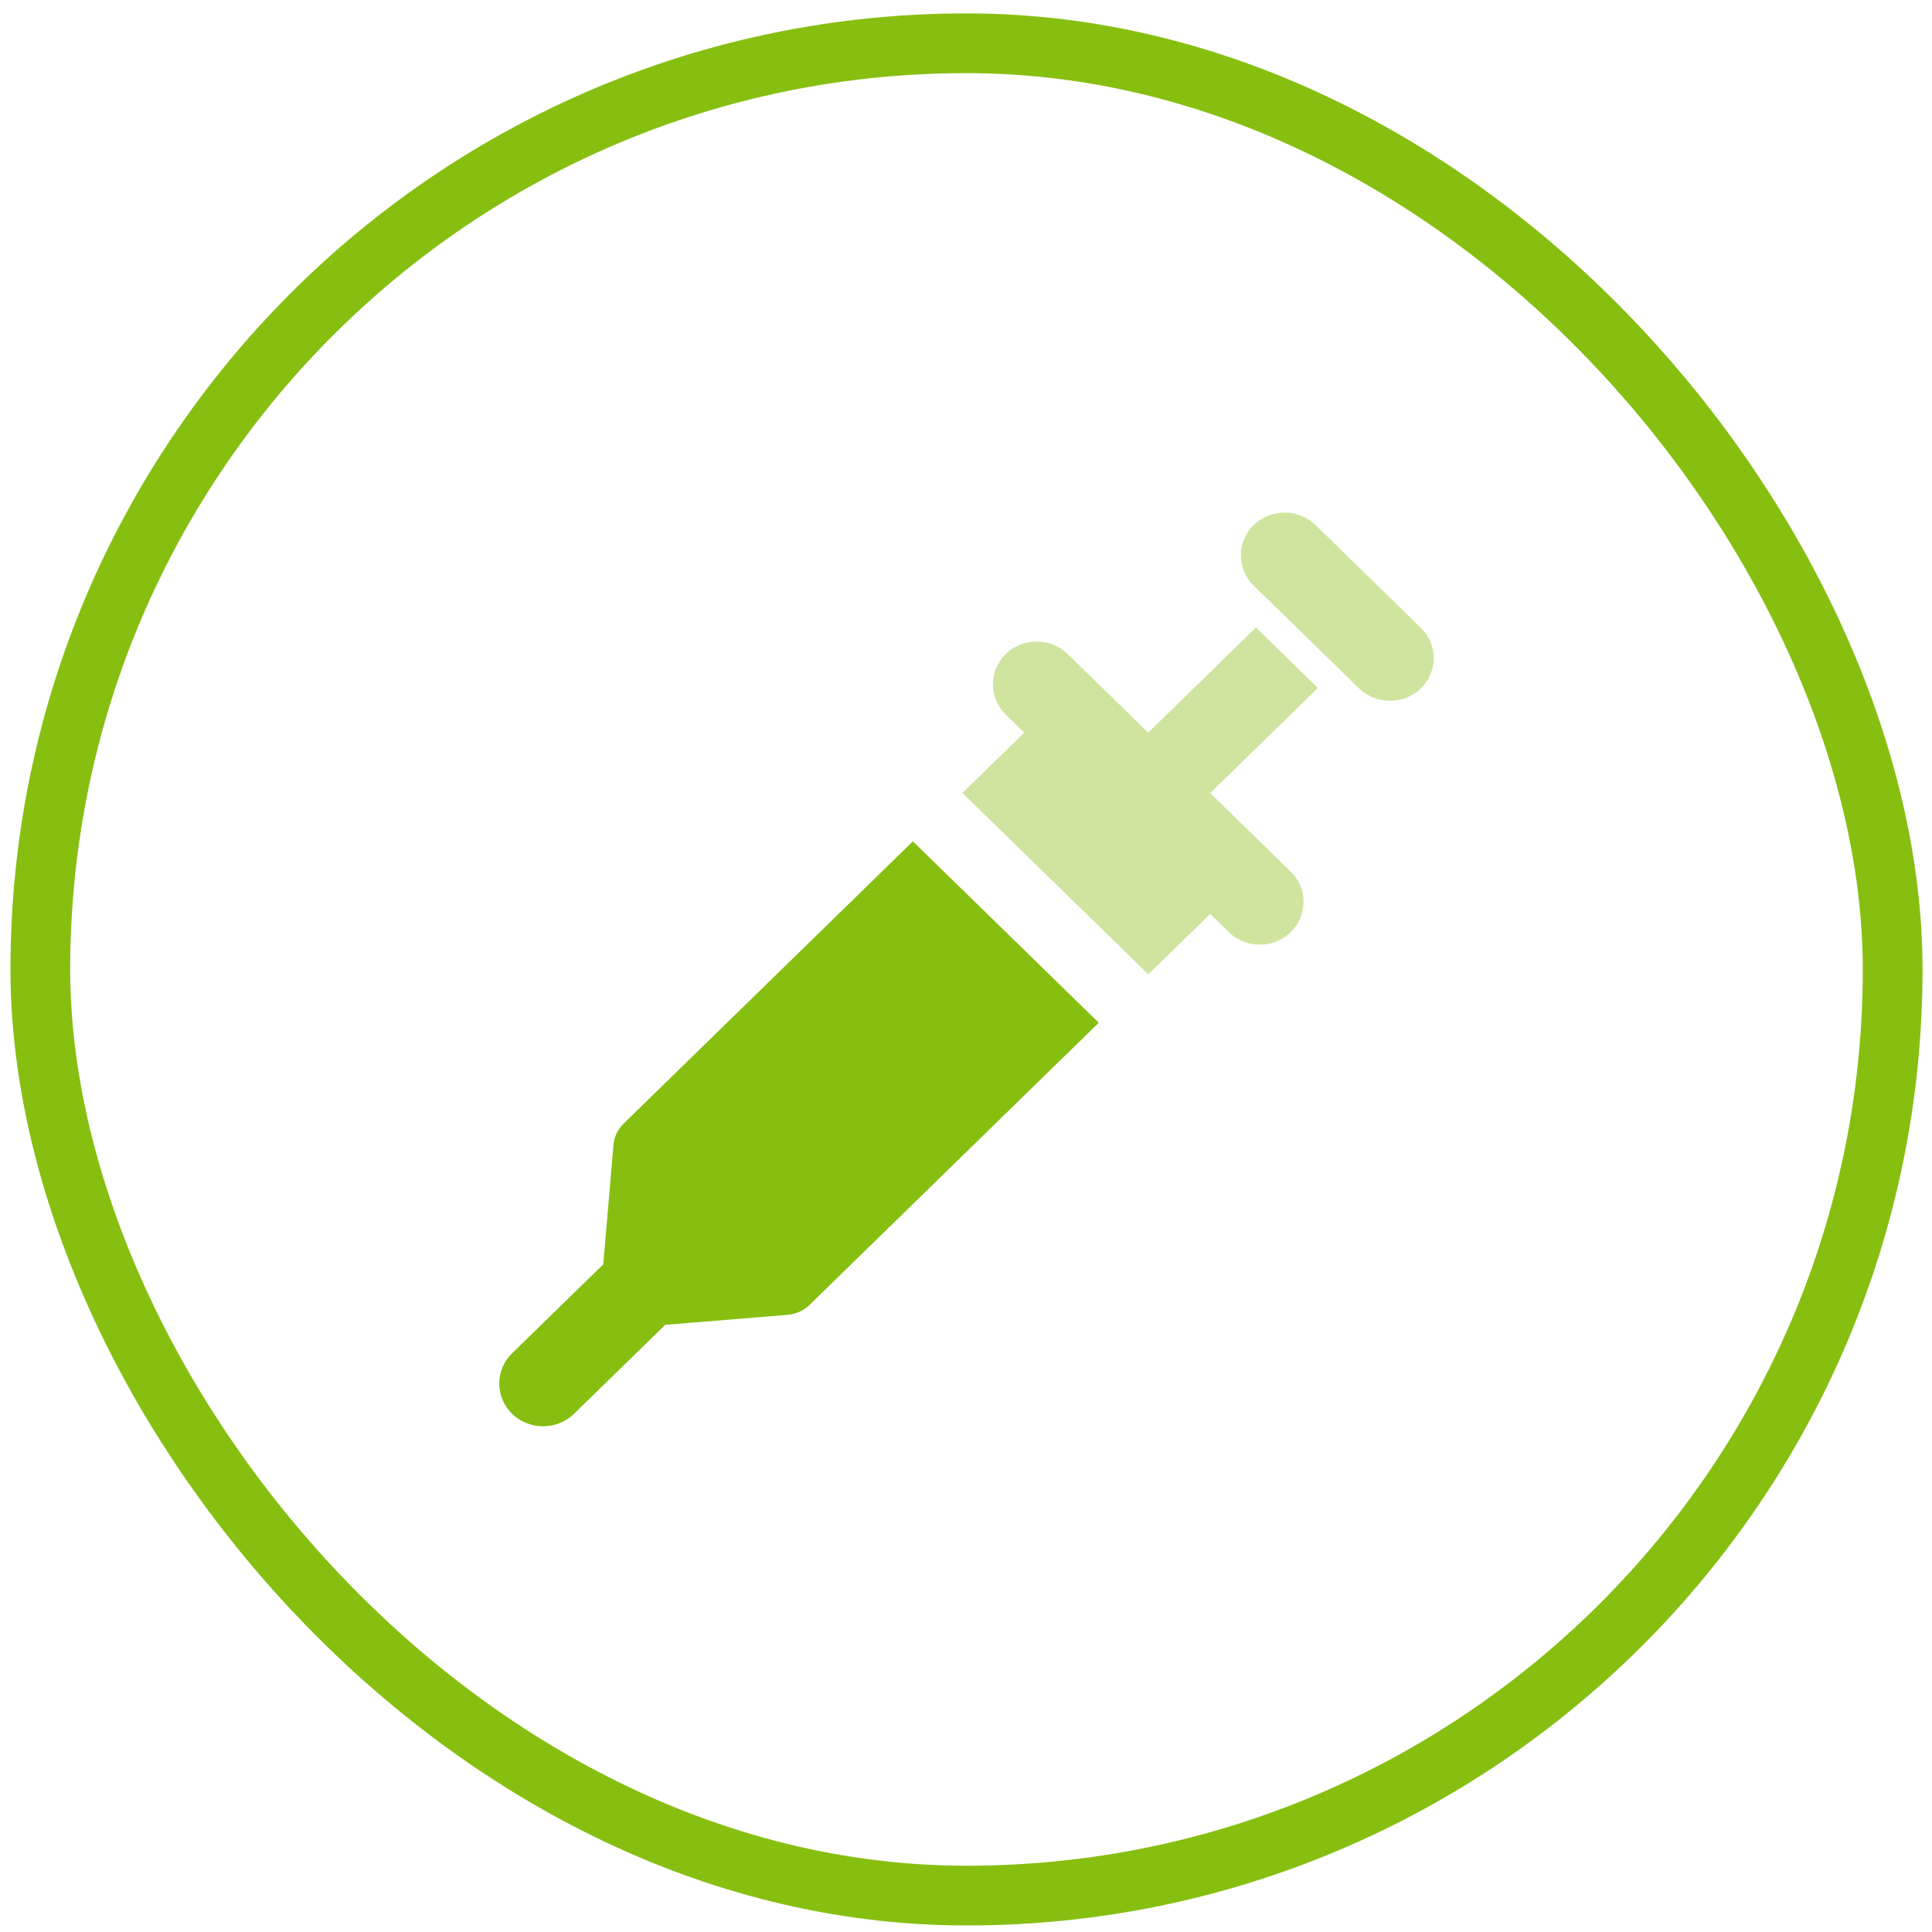
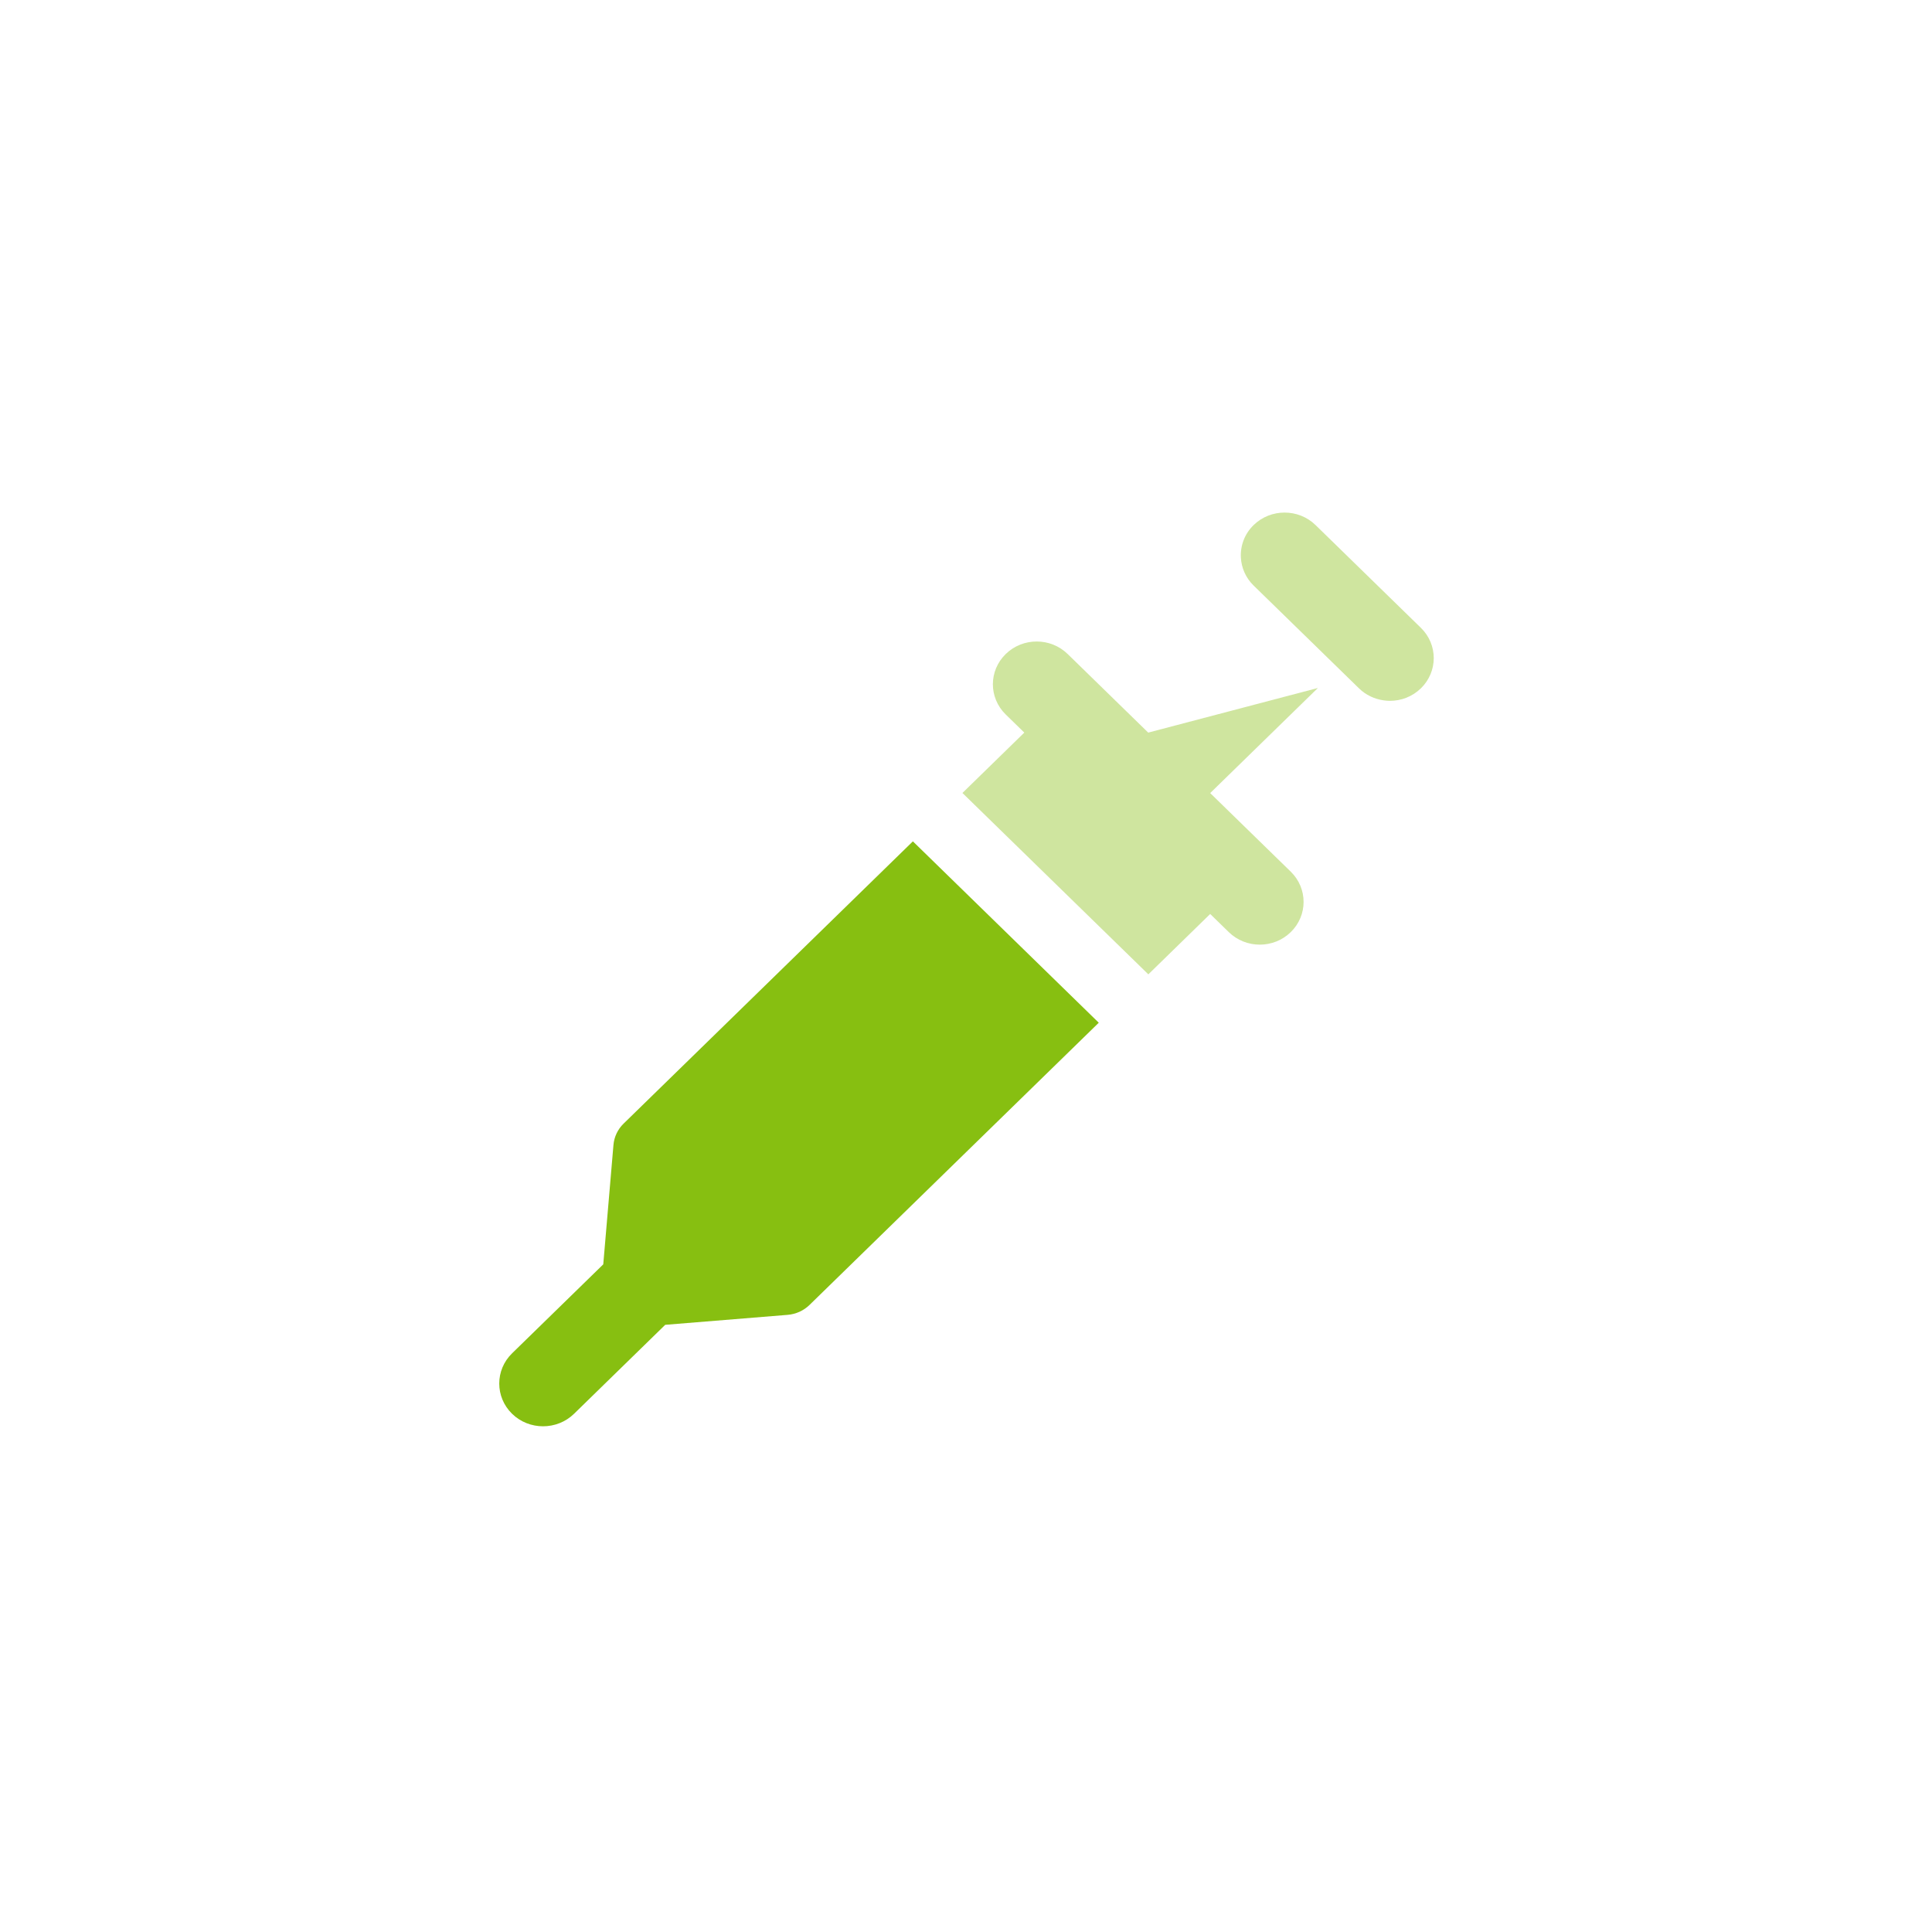
<svg xmlns="http://www.w3.org/2000/svg" width="97" height="97" viewBox="0 0 97 97" fill="none">
-   <rect x="2.025" y="2.172" width="93" height="93" rx="46.5" stroke="#87BF11" stroke-width="3" />
  <path d="M45.833 42.242L31.31 56.412C31.015 56.699 30.835 57.079 30.8 57.483L30.288 63.479L25.71 67.946C24.851 68.784 24.851 70.143 25.71 70.982C26.139 71.401 26.702 71.61 27.265 71.61C27.828 71.61 28.391 71.401 28.821 70.982L33.399 66.515L39.544 66.015C39.959 65.981 40.349 65.805 40.643 65.518L55.166 51.348L45.833 42.242Z" fill="#87BF11" />
-   <path opacity="0.4" d="M60.76 39.818L66.168 34.541L63.057 31.506L57.649 36.782L53.605 32.837C52.746 31.998 51.353 31.998 50.494 32.837C49.635 33.675 49.635 35.033 50.494 35.872L51.427 36.782L48.321 39.813L57.655 48.919L60.76 45.888L61.694 46.799C62.123 47.218 62.686 47.428 63.249 47.428C63.812 47.428 64.375 47.218 64.805 46.799C65.664 45.961 65.664 44.602 64.805 43.764L60.76 39.818Z" fill="#87BF11" />
+   <path opacity="0.4" d="M60.76 39.818L66.168 34.541L57.649 36.782L53.605 32.837C52.746 31.998 51.353 31.998 50.494 32.837C49.635 33.675 49.635 35.033 50.494 35.872L51.427 36.782L48.321 39.813L57.655 48.919L60.76 45.888L61.694 46.799C62.123 47.218 62.686 47.428 63.249 47.428C63.812 47.428 64.375 47.218 64.805 46.799C65.664 45.961 65.664 44.602 64.805 43.764L60.76 39.818Z" fill="#87BF11" />
  <path opacity="0.4" d="M71.34 31.523L66.051 26.363C65.192 25.525 63.799 25.525 62.94 26.363C62.479 26.812 62.268 27.411 62.301 27.999C62.33 28.508 62.541 29.009 62.94 29.398L68.229 34.558C68.574 34.896 69.007 35.095 69.456 35.161C69.564 35.177 69.674 35.187 69.784 35.187C70.347 35.187 70.91 34.978 71.34 34.558C72.199 33.72 72.199 32.361 71.34 31.523Z" fill="#87BF11" />
</svg>